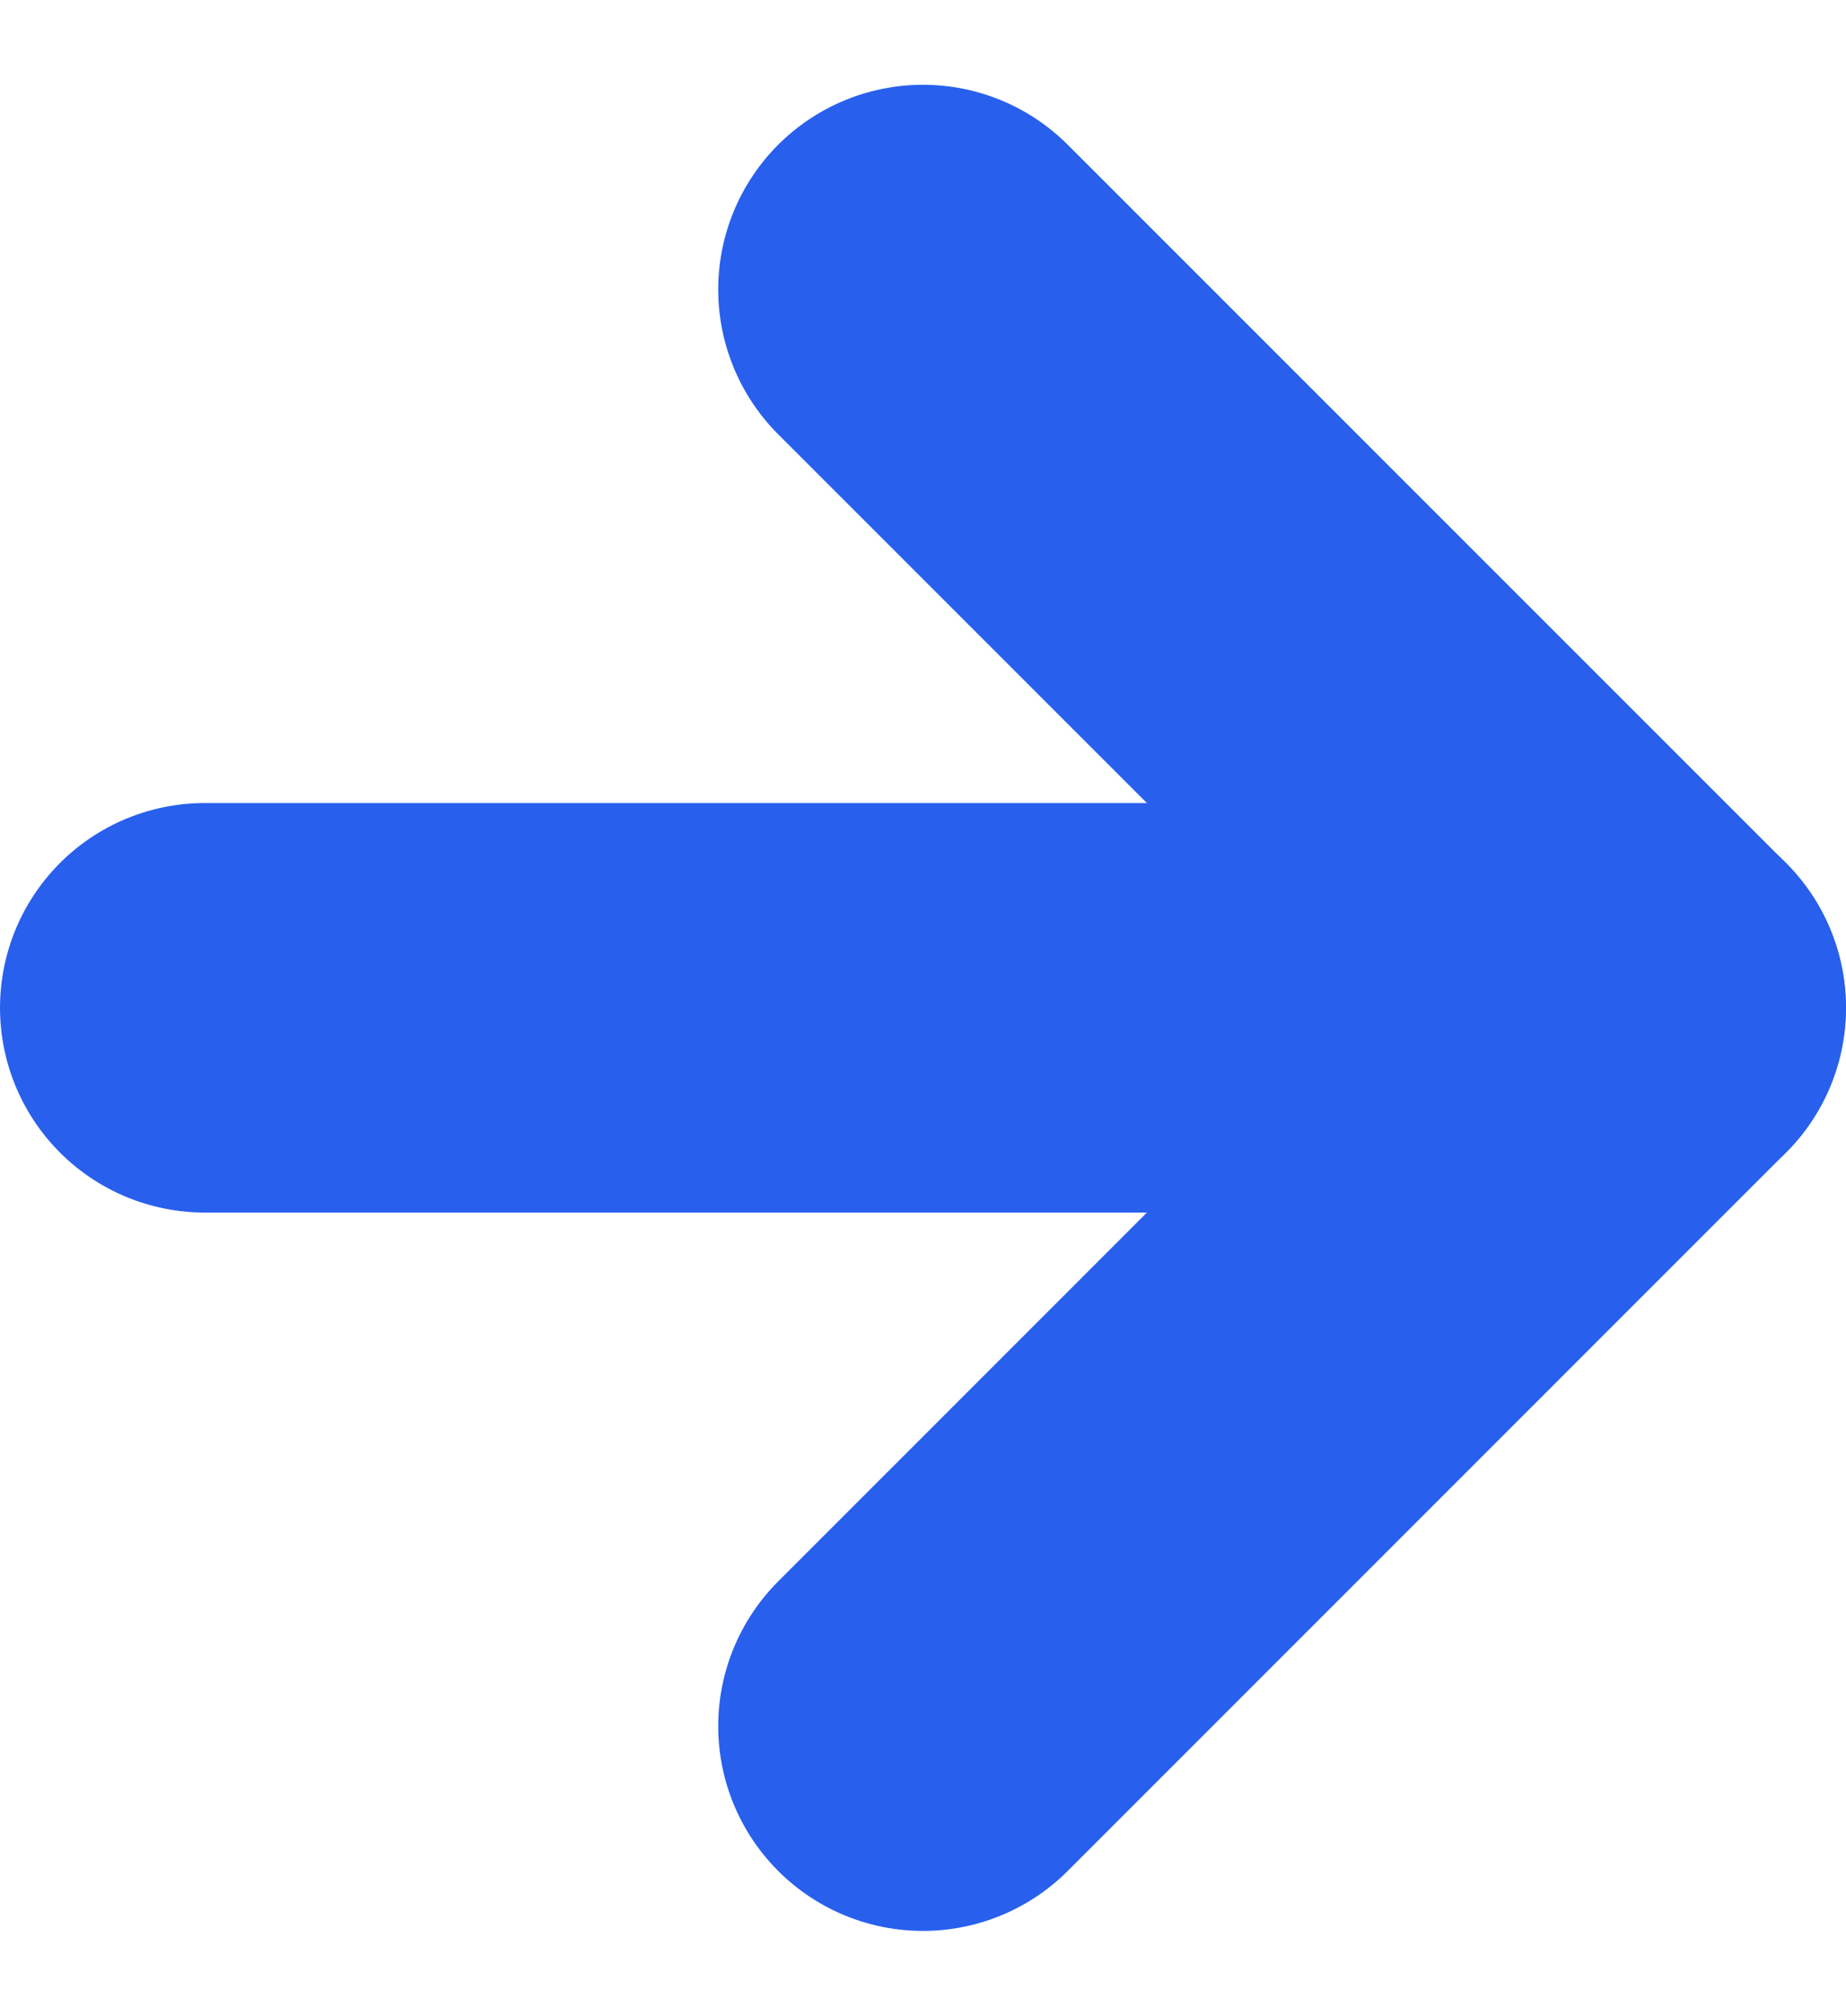
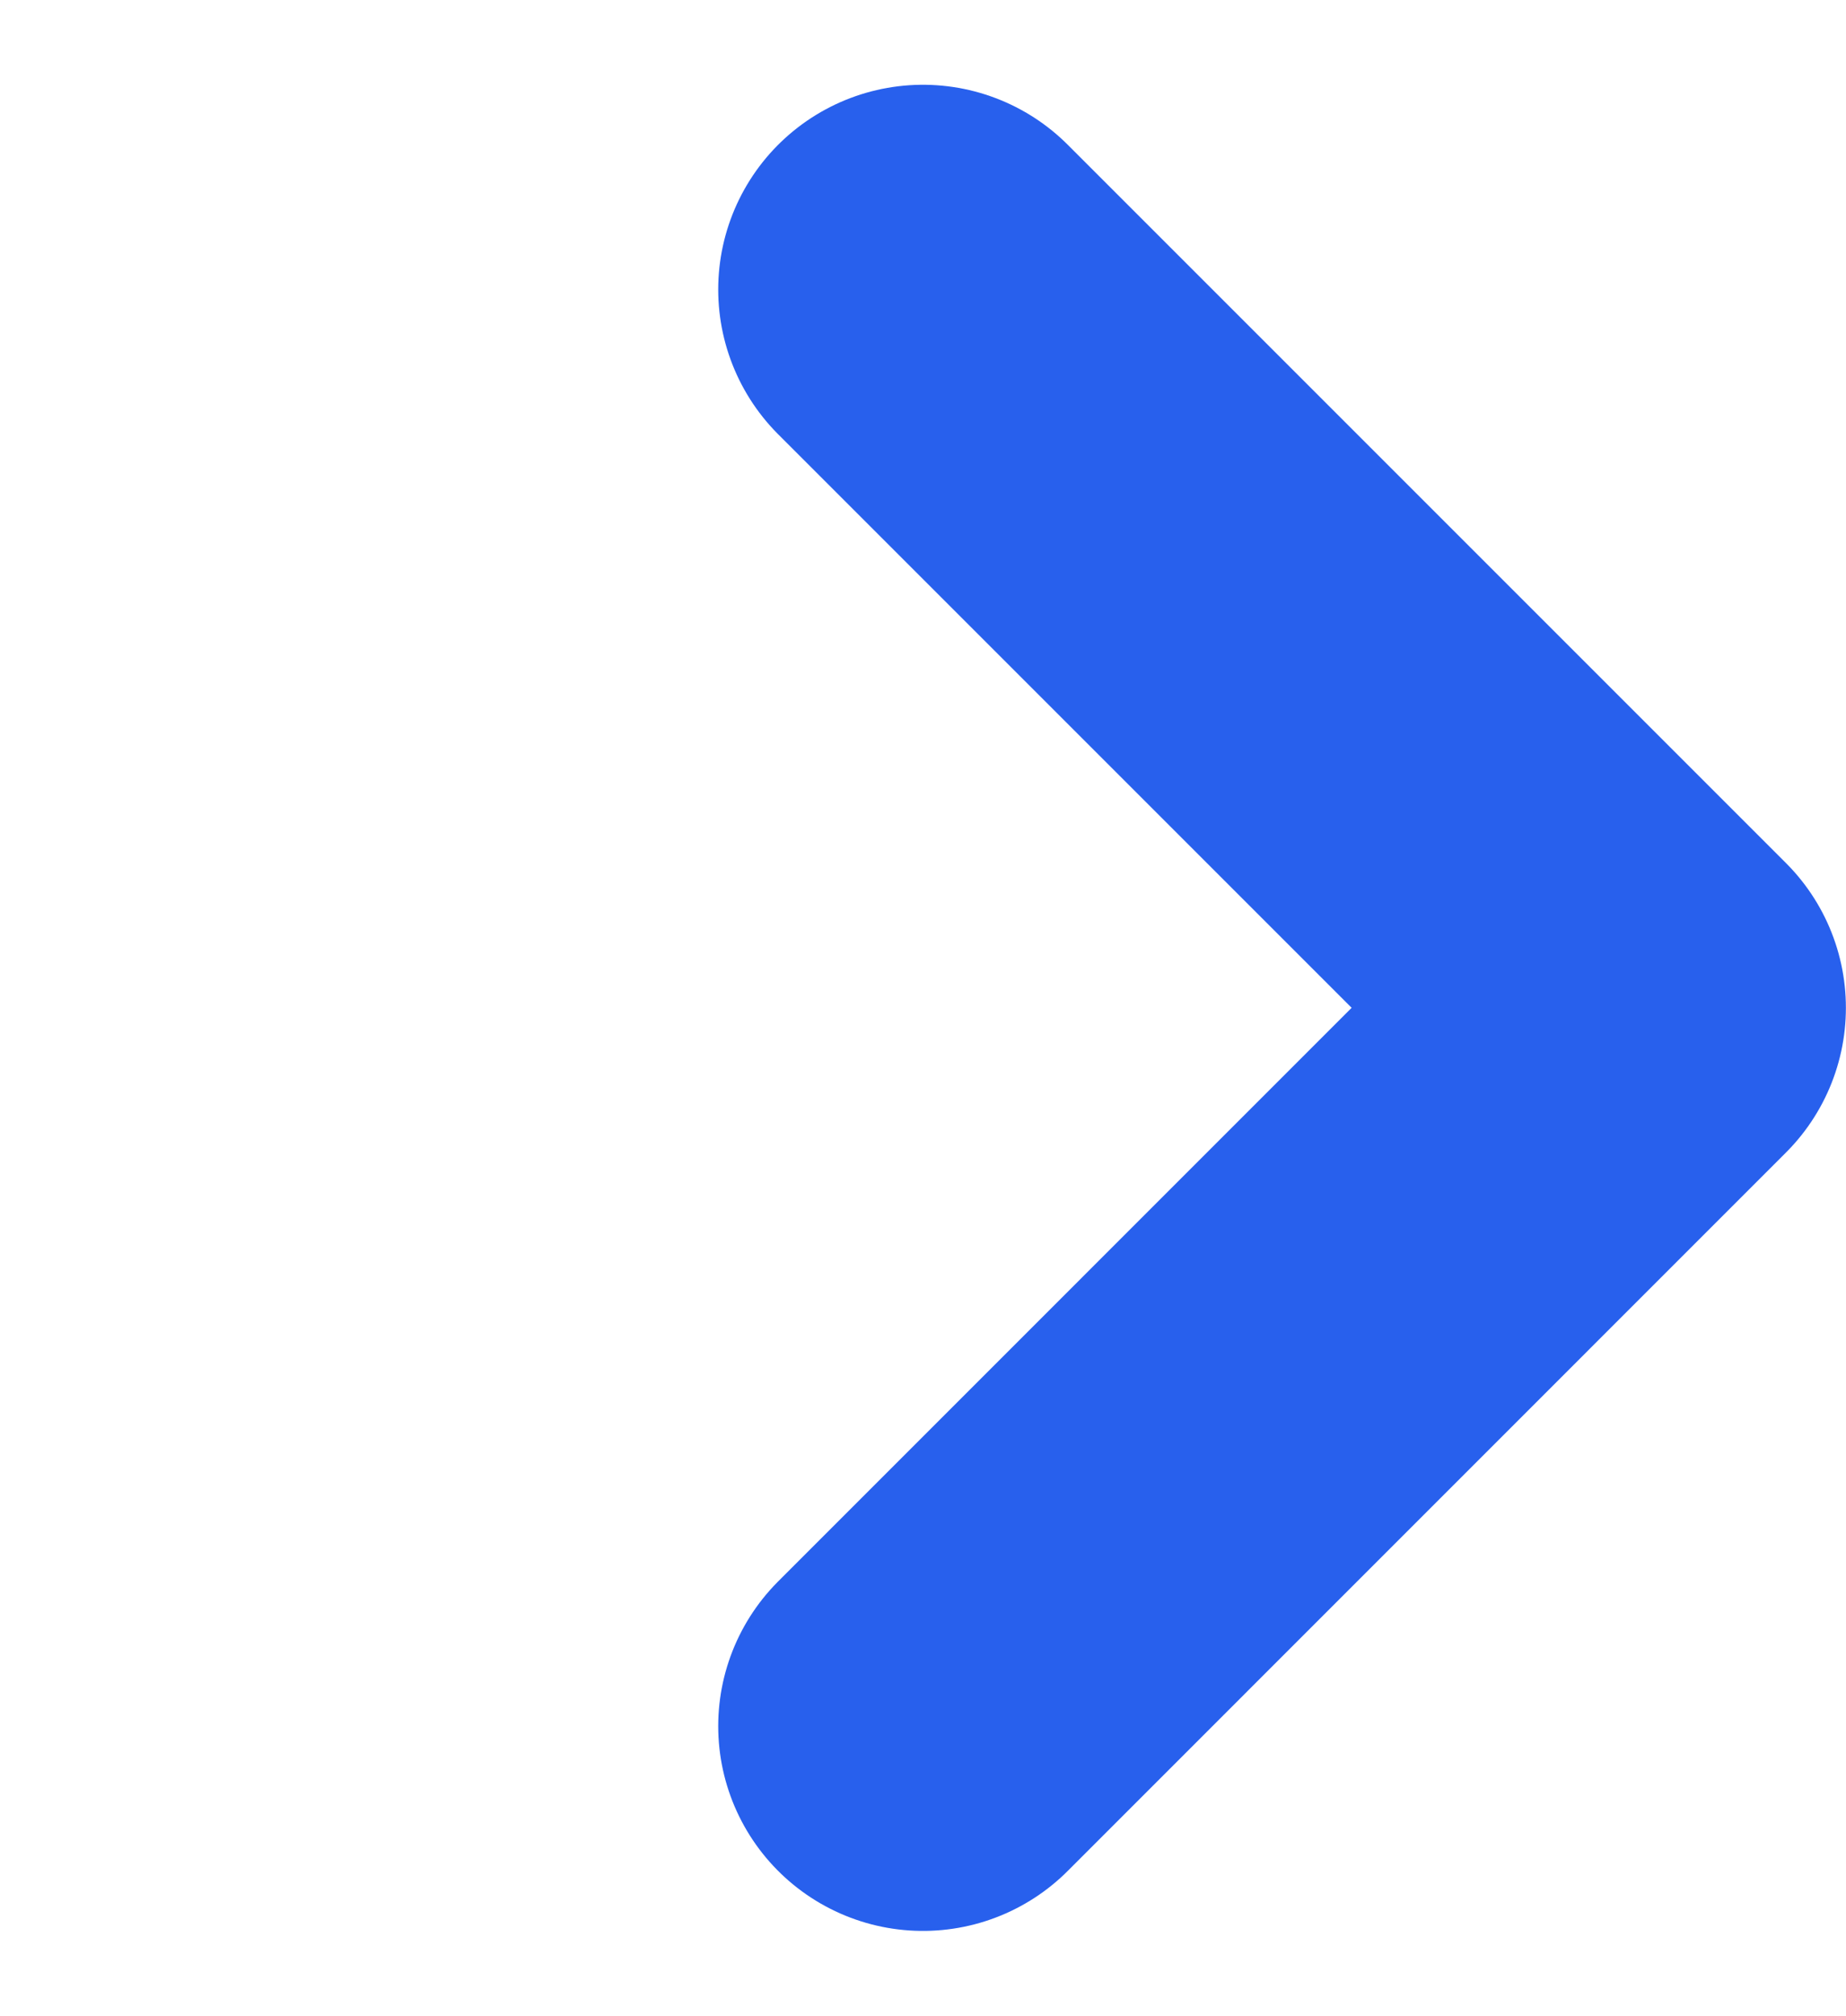
<svg xmlns="http://www.w3.org/2000/svg" width="18.033" height="19.689" viewBox="0 0 18.033 19.689">
  <g id="arrwo-blue-normal" transform="translate(2 2.828)">
    <g id="Icon_feather-arrow-right" data-name="Icon feather-arrow-right" transform="translate(0)">
-       <path id="Path_868" data-name="Path 868" d="M7.5,18H21.533" transform="translate(-7.5 -10.984)" fill="none" stroke="#2860ed" stroke-linecap="round" stroke-linejoin="round" stroke-width="4" />
      <path id="Path_869" data-name="Path 869" d="M18,7.5l7.016,7.016L18,21.533" transform="translate(-10.984 -7.5)" fill="none" stroke="#2860ed" stroke-linecap="round" stroke-linejoin="round" stroke-width="4" />
    </g>
  </g>
</svg>